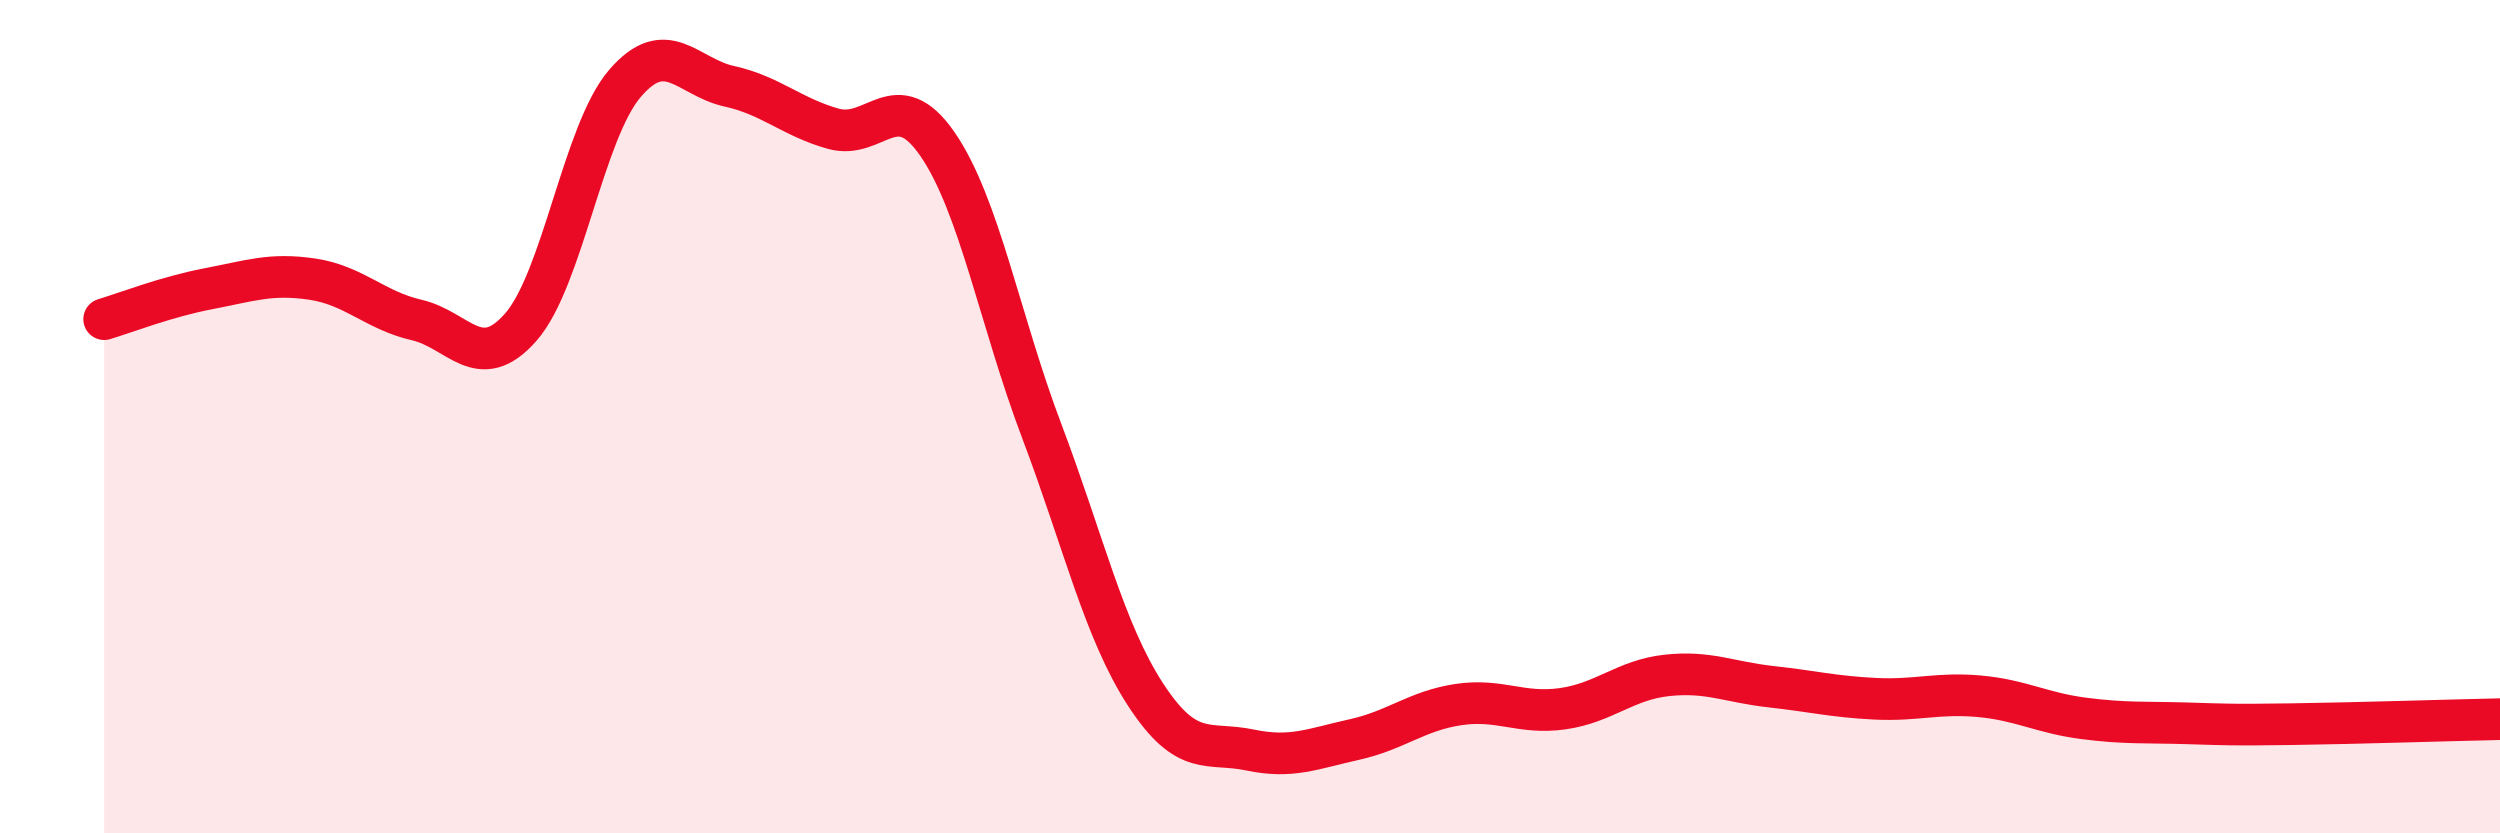
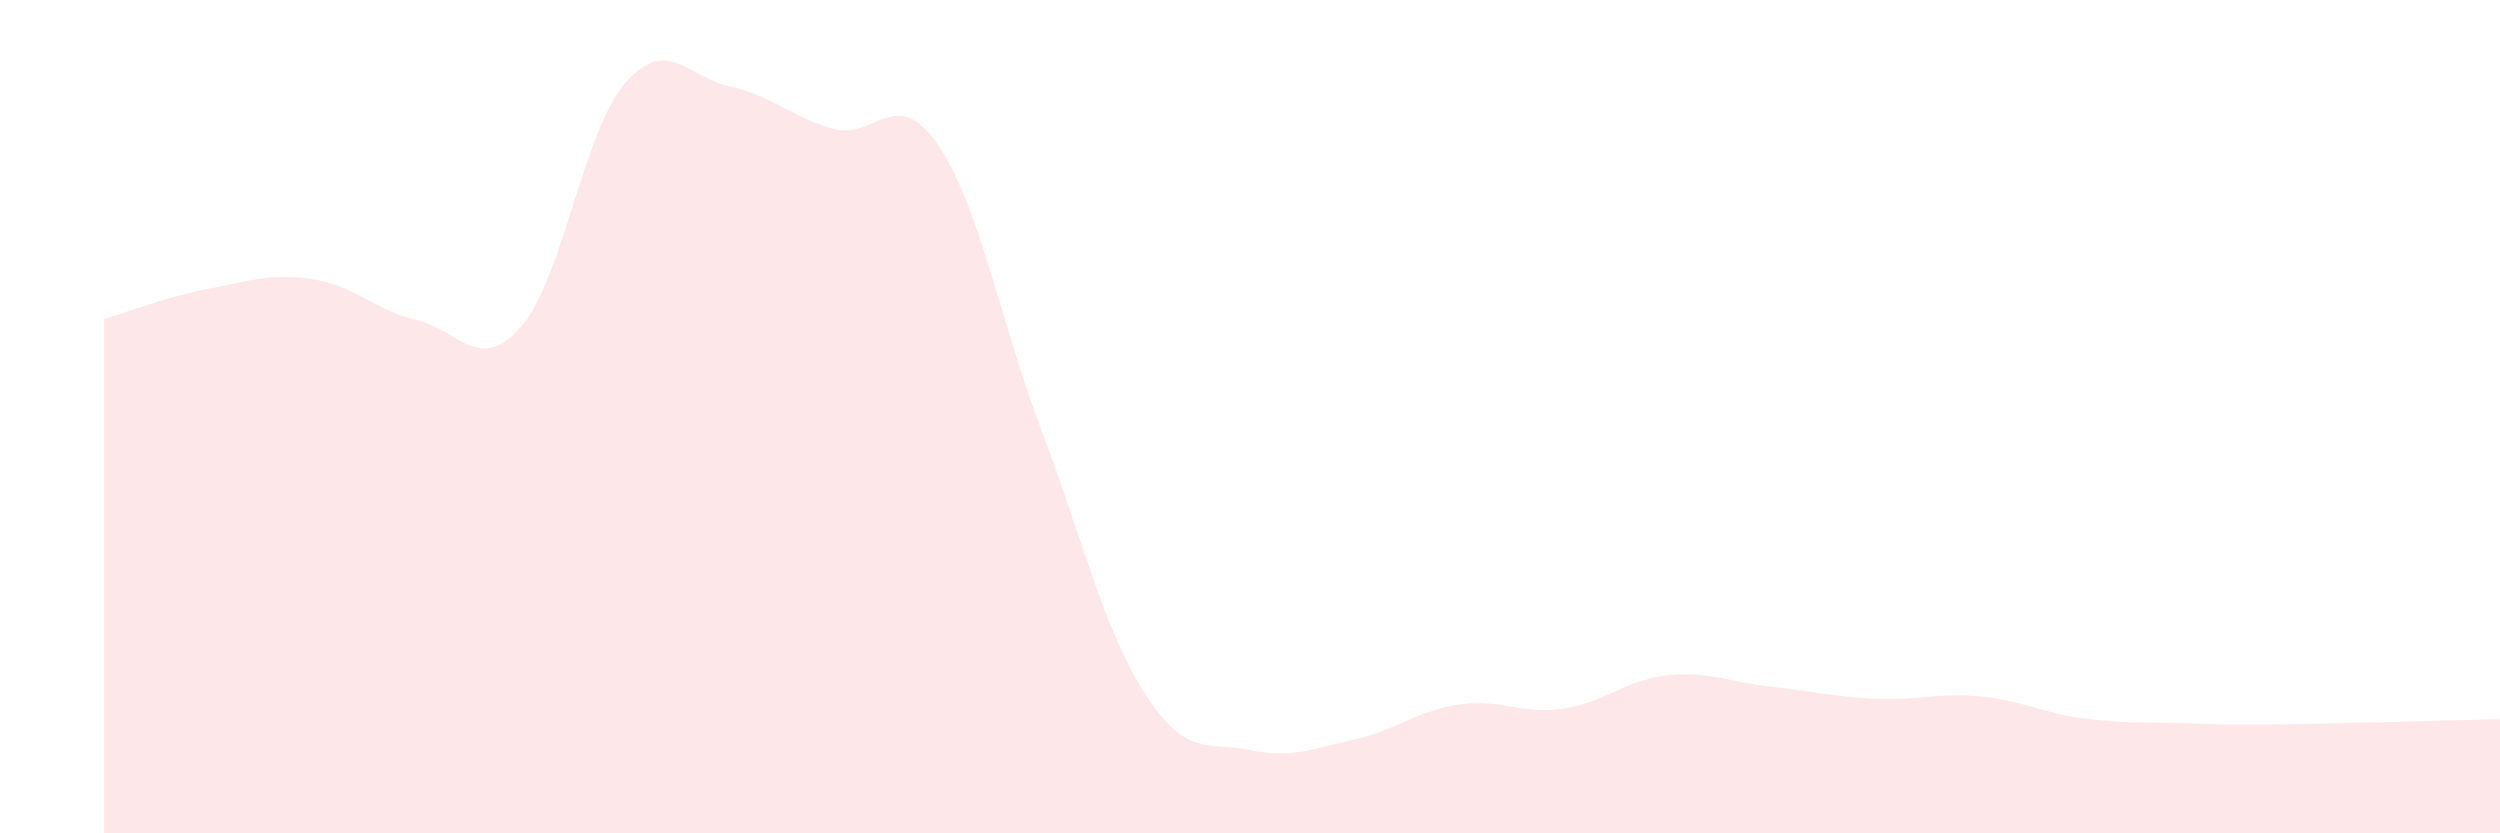
<svg xmlns="http://www.w3.org/2000/svg" width="60" height="20" viewBox="0 0 60 20">
  <path d="M 2.5,7.66 C 3,7.51 4,7.12 5,6.93 C 6,6.74 6.5,6.55 7.5,6.7 C 8.5,6.85 9,7.45 10,7.68 C 11,7.91 11.5,8.99 12.5,7.85 C 13.5,6.71 14,3.16 15,2 C 16,0.84 16.5,1.85 17.5,2.07 C 18.5,2.29 19,2.81 20,3.09 C 21,3.37 21.5,2.01 22.5,3.46 C 23.5,4.91 24,7.7 25,10.34 C 26,12.98 26.5,15.15 27.5,16.68 C 28.5,18.21 29,17.79 30,18 C 31,18.21 31.5,17.97 32.5,17.75 C 33.5,17.53 34,17.06 35,16.91 C 36,16.76 36.5,17.15 37.5,17.01 C 38.5,16.87 39,16.32 40,16.21 C 41,16.1 41.5,16.37 42.5,16.48 C 43.5,16.59 44,16.72 45,16.77 C 46,16.82 46.5,16.62 47.5,16.71 C 48.5,16.8 49,17.11 50,17.24 C 51,17.37 51.5,17.33 52.5,17.36 C 53.5,17.39 53.5,17.4 55,17.38 C 56.5,17.36 59,17.28 60,17.26L60 20L2.5 20Z" fill="#EB0A25" opacity="0.1" stroke-linecap="round" stroke-linejoin="round" />
-   <path d="M 2.5,7.66 C 3,7.51 4,7.12 5,6.93 C 6,6.74 6.5,6.55 7.5,6.7 C 8.5,6.85 9,7.45 10,7.68 C 11,7.91 11.5,8.99 12.5,7.85 C 13.5,6.71 14,3.16 15,2 C 16,0.84 16.5,1.85 17.5,2.07 C 18.5,2.29 19,2.81 20,3.09 C 21,3.37 21.5,2.01 22.5,3.46 C 23.5,4.91 24,7.7 25,10.34 C 26,12.98 26.5,15.15 27.5,16.68 C 28.5,18.21 29,17.79 30,18 C 31,18.21 31.5,17.97 32.5,17.75 C 33.5,17.53 34,17.06 35,16.91 C 36,16.76 36.5,17.15 37.5,17.01 C 38.5,16.87 39,16.32 40,16.21 C 41,16.1 41.5,16.37 42.5,16.48 C 43.5,16.59 44,16.72 45,16.77 C 46,16.82 46.5,16.62 47.5,16.71 C 48.5,16.8 49,17.11 50,17.24 C 51,17.37 51.5,17.33 52.5,17.36 C 53.5,17.39 53.5,17.4 55,17.38 C 56.5,17.36 59,17.28 60,17.26" stroke="#EB0A25" stroke-width="1" fill="none" stroke-linecap="round" stroke-linejoin="round" />
</svg>